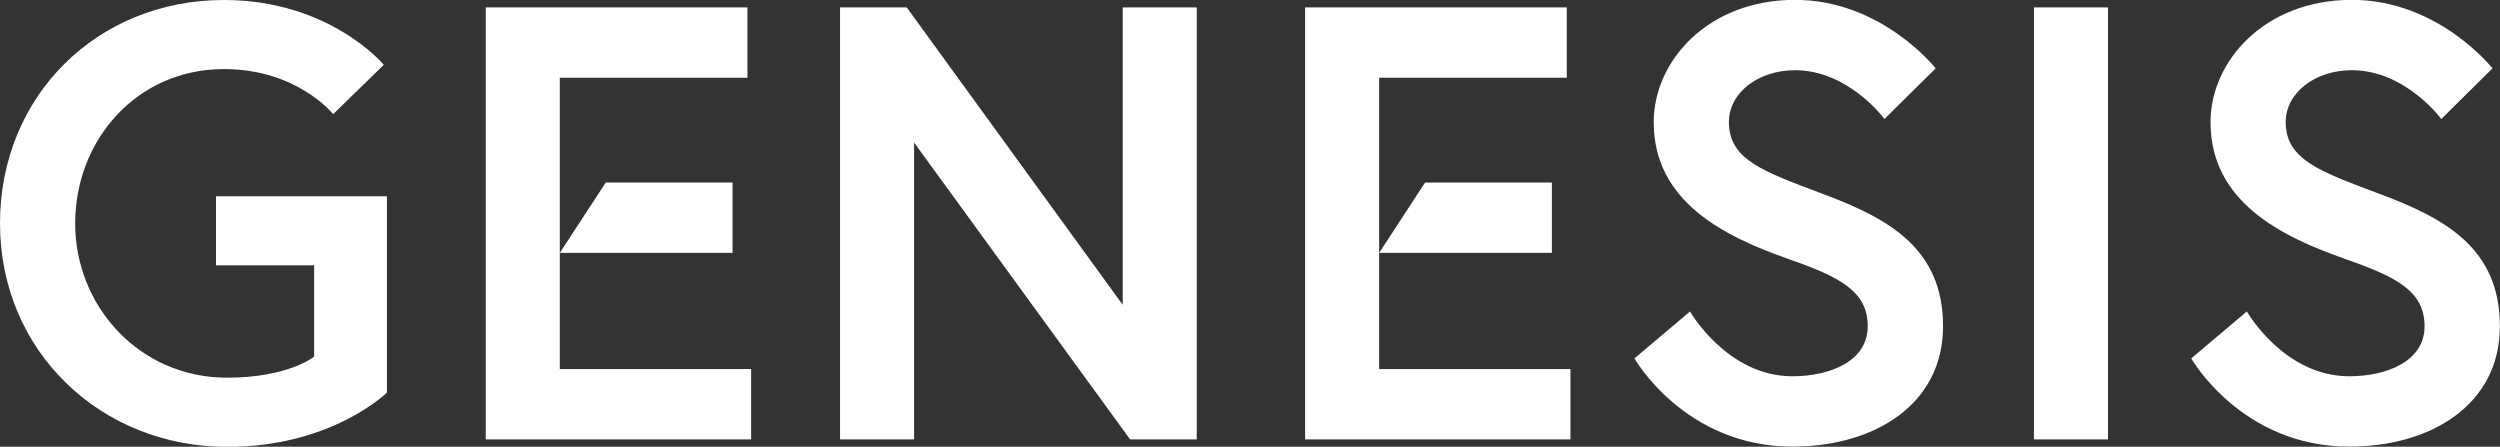
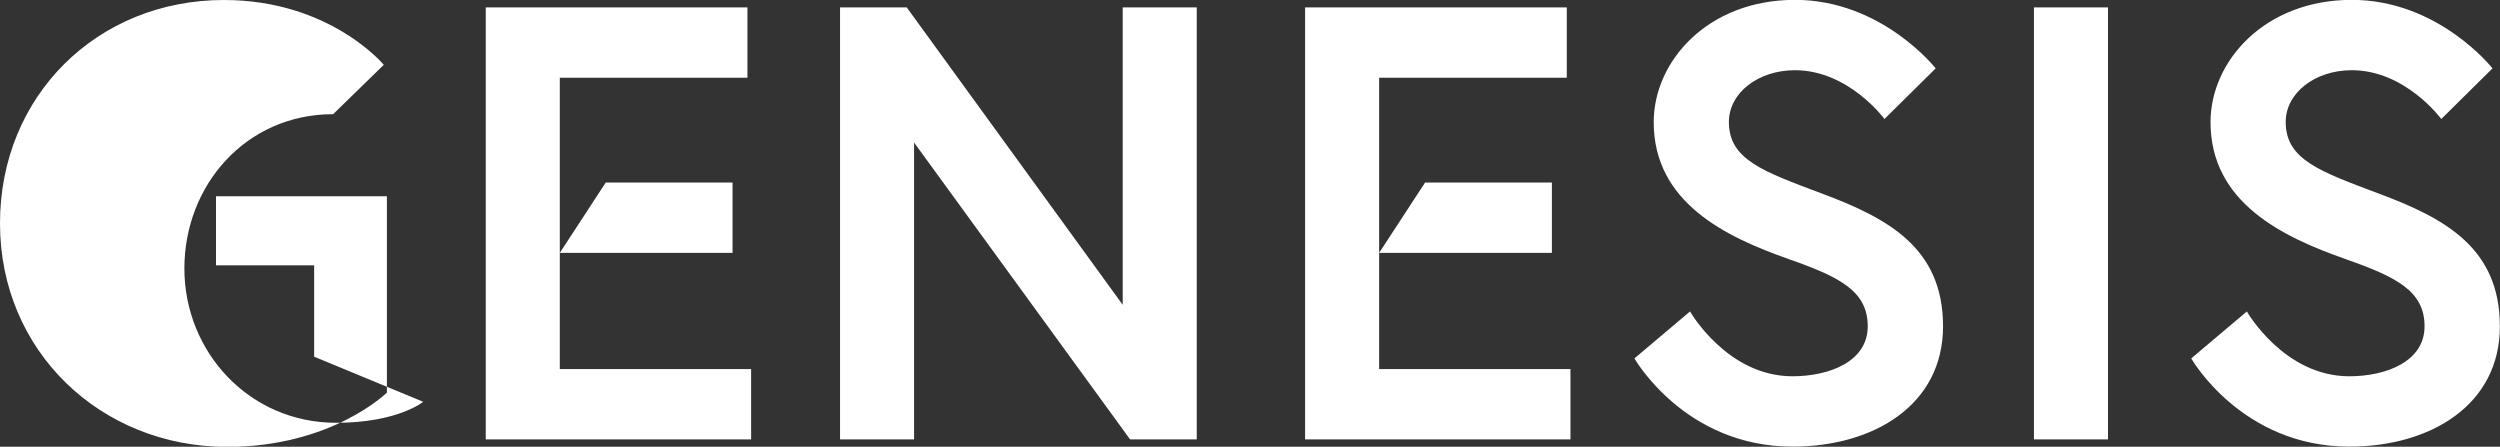
<svg xmlns="http://www.w3.org/2000/svg" id="Layer_1" viewBox="0 0 176.27 31.5">
  <rect x="0" y="0" width="176.27" height="31.5" fill="#333333" stroke="none" />
  <defs>
    <style>.cls-1{fill:#fff;stroke-width:0px;}</style>
  </defs>
-   <path class="cls-1" d="m22.15,25.15v-6.44h-6.92v-4.87h12.05v13.84s-3.87,3.83-11.27,3.83C7.09,31.5,0,24.76,0,15.75S6.87,0,15.79,0c7.48,0,11.27,4.57,11.27,4.57l-3.57,3.48s-2.52-3.18-7.7-3.18c-6.14,0-10.49,5-10.49,10.88s4.57,10.88,10.7,10.88c4.35,0,6.14-1.48,6.14-1.48ZM63.93.52l15.23,20.97V.52h5.22v30.46h-4.7l-15.23-20.93v20.93h-5.22V.52h4.7Zm62.2,17.75c-4.48-1.57-9.53-4-9.53-9.66,0-4.31,3.83-8.62,9.96-8.62s9.92,4.83,9.92,4.83l-3.61,3.57s-2.52-3.44-6.31-3.44c-2.61,0-4.66,1.61-4.66,3.65,0,2.65,2.39,3.48,6.57,5.05,4.66,1.74,8.53,3.83,8.53,9.36s-4.87,8.48-10.62,8.48c-7.61,0-11.14-6.22-11.14-6.22l3.92-3.31s2.61,4.57,7.22,4.57c2.61,0,5.31-1.04,5.31-3.52s-1.96-3.48-5.57-4.74ZM143.41.52h5.22v30.46h-5.22V.52Zm21.98,17.75c-4.48-1.57-9.53-4-9.53-9.66,0-4.31,3.83-8.62,9.96-8.62s9.92,4.83,9.92,4.83l-3.61,3.57s-2.52-3.44-6.31-3.44c-2.61,0-4.66,1.61-4.66,3.65,0,2.65,2.39,3.48,6.57,5.05,4.66,1.74,8.53,3.83,8.53,9.36s-4.87,8.48-10.62,8.48c-7.61,0-11.14-6.22-11.14-6.22l3.92-3.31s2.61,4.57,7.22,4.57c2.61,0,5.31-1.04,5.31-3.52s-1.96-3.48-5.57-4.74Zm-113.74-5.4h-8.94l-3.24,4.96h12.18v-4.96Zm-12.18,13.14V5.48h13.23V.52h-18.45v30.46h18.71v-4.96h-13.49Zm69.95-13.14h-8.94l-3.24,4.96h12.18v-4.96Zm-12.18,13.14V5.48h13.23V.52h-18.45v30.46h18.71v-4.96h-13.49Z" />
+   <path class="cls-1" d="m22.15,25.15v-6.44h-6.92v-4.87h12.05v13.84s-3.87,3.83-11.27,3.83C7.09,31.5,0,24.76,0,15.75S6.87,0,15.79,0c7.48,0,11.27,4.57,11.27,4.57l-3.57,3.48c-6.14,0-10.49,5-10.49,10.88s4.57,10.88,10.7,10.88c4.35,0,6.14-1.48,6.14-1.48ZM63.93.52l15.23,20.97V.52h5.22v30.46h-4.7l-15.23-20.93v20.93h-5.22V.52h4.7Zm62.2,17.75c-4.48-1.57-9.53-4-9.53-9.66,0-4.31,3.83-8.62,9.96-8.62s9.92,4.83,9.92,4.83l-3.61,3.57s-2.52-3.44-6.31-3.44c-2.61,0-4.66,1.61-4.66,3.65,0,2.65,2.39,3.48,6.57,5.05,4.66,1.74,8.53,3.83,8.53,9.36s-4.87,8.48-10.62,8.48c-7.61,0-11.14-6.22-11.14-6.22l3.92-3.31s2.61,4.57,7.22,4.57c2.61,0,5.31-1.04,5.31-3.52s-1.96-3.48-5.57-4.74ZM143.41.52h5.22v30.46h-5.22V.52Zm21.98,17.75c-4.48-1.57-9.53-4-9.53-9.66,0-4.31,3.83-8.62,9.96-8.62s9.92,4.83,9.92,4.83l-3.61,3.57s-2.52-3.44-6.31-3.44c-2.61,0-4.66,1.61-4.66,3.65,0,2.65,2.39,3.48,6.57,5.05,4.66,1.74,8.53,3.83,8.53,9.36s-4.87,8.48-10.62,8.48c-7.61,0-11.14-6.22-11.14-6.22l3.92-3.31s2.61,4.57,7.22,4.57c2.61,0,5.31-1.04,5.31-3.52s-1.96-3.48-5.57-4.74Zm-113.74-5.4h-8.94l-3.24,4.96h12.18v-4.96Zm-12.18,13.14V5.48h13.23V.52h-18.45v30.46h18.71v-4.96h-13.49Zm69.95-13.14h-8.94l-3.24,4.96h12.18v-4.96Zm-12.18,13.14V5.48h13.23V.52h-18.45v30.46h18.71v-4.96h-13.49Z" />
</svg>